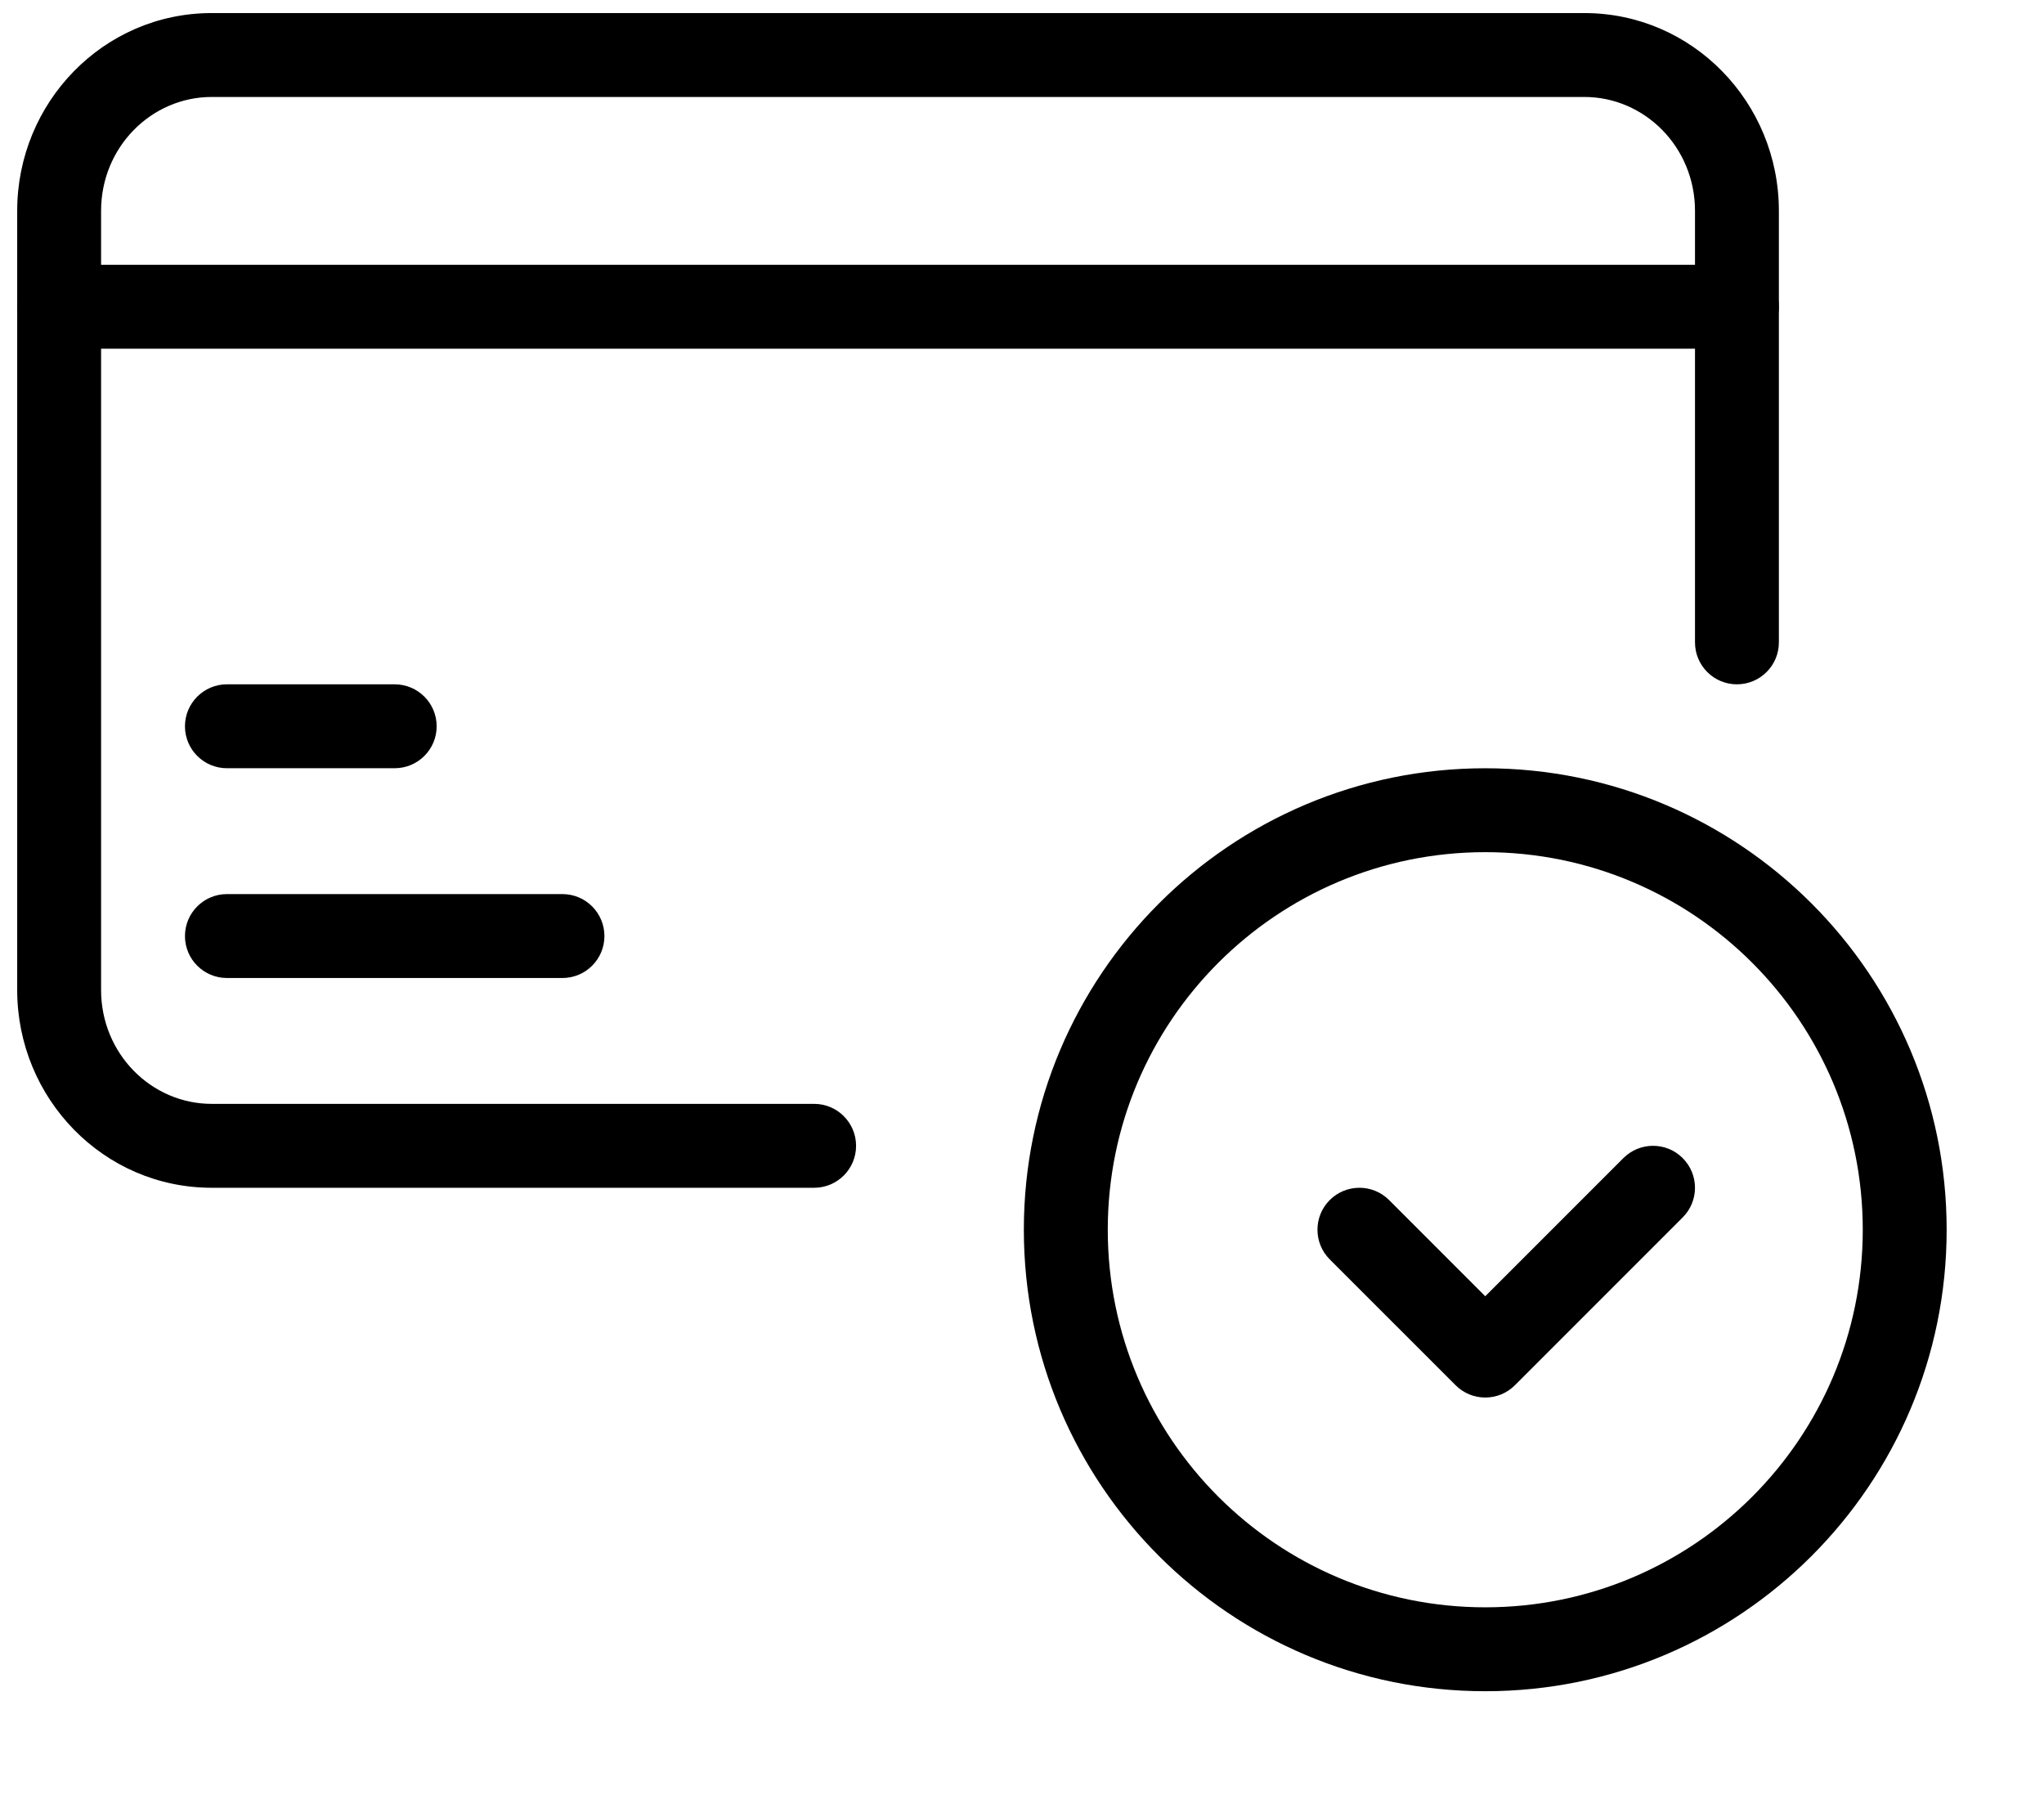
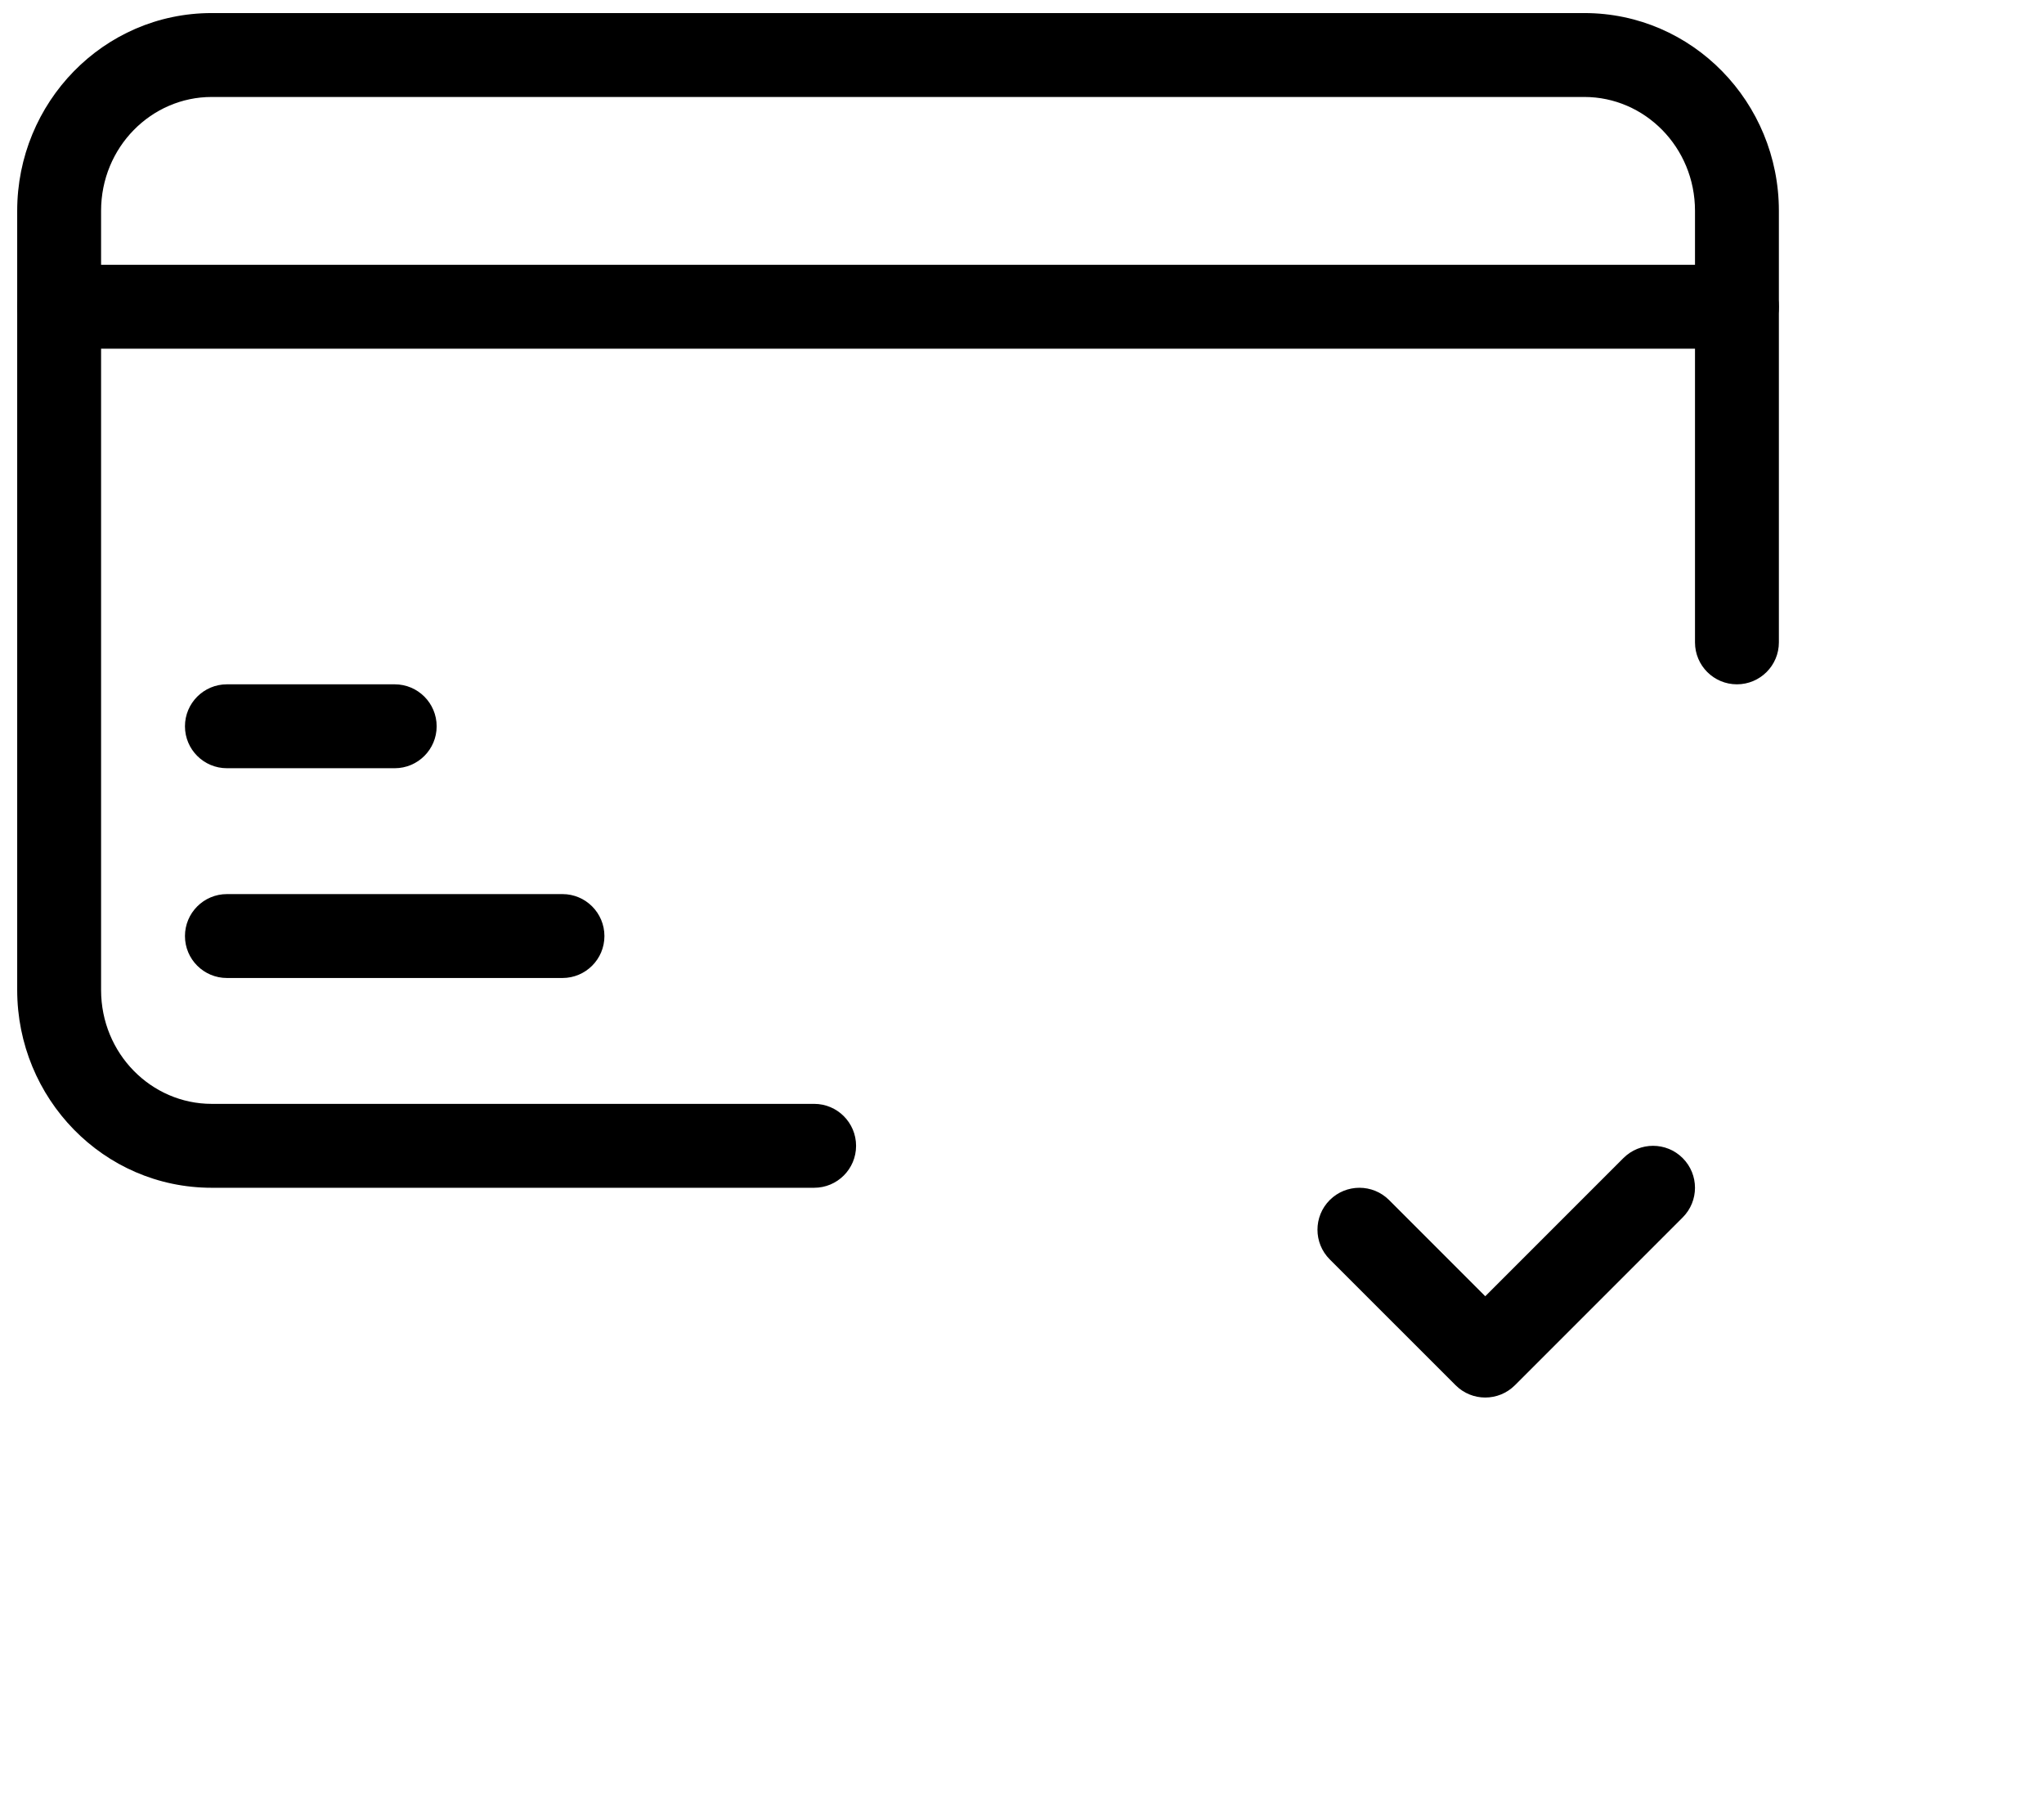
<svg xmlns="http://www.w3.org/2000/svg" width="51" height="45" viewBox="0 0 51 45" fill="none">
  <path fill-rule="evenodd" clip-rule="evenodd" d="M0.429 5.26C0.429 2.556 2.58 0.326 5.281 0.326H39.532C42.233 0.326 44.385 2.556 44.385 5.26V16.025C44.385 16.603 43.916 17.071 43.338 17.071C42.76 17.071 42.292 16.603 42.292 16.025V5.26C42.292 3.67 41.035 2.419 39.532 2.419H5.281C3.778 2.419 2.522 3.67 2.522 5.26V24.696C2.522 26.286 3.778 27.537 5.281 27.537H20.314C20.892 27.537 21.36 28.006 21.36 28.584C21.36 29.162 20.892 29.63 20.314 29.63H5.281C2.58 29.63 0.429 27.4 0.429 24.696V5.26Z" fill="#000000" />
  <path fill-rule="evenodd" clip-rule="evenodd" d="M0.429 7.652C0.429 7.074 0.897 6.605 1.475 6.605H43.338C43.916 6.605 44.385 7.074 44.385 7.652C44.385 8.23 43.916 8.699 43.338 8.699H1.475C0.897 8.699 0.429 8.23 0.429 7.652Z" fill="#000000" />
  <path fill-rule="evenodd" clip-rule="evenodd" d="M4.615 18.118C4.615 17.54 5.084 17.071 5.662 17.071H9.848C10.426 17.071 10.895 17.54 10.895 18.118C10.895 18.696 10.426 19.164 9.848 19.164H5.662C5.084 19.164 4.615 18.696 4.615 18.118Z" fill="#000000" />
  <path fill-rule="evenodd" clip-rule="evenodd" d="M4.615 23.351C4.615 22.773 5.084 22.304 5.662 22.304H14.034C14.612 22.304 15.081 22.773 15.081 23.351C15.081 23.929 14.612 24.397 14.034 24.397H5.662C5.084 24.397 4.615 23.929 4.615 23.351Z" fill="#000000" />
-   <path fill-rule="evenodd" clip-rule="evenodd" d="M37.059 21.258C31.857 21.258 27.64 25.475 27.64 30.677C27.64 35.879 31.857 40.096 37.059 40.096C42.261 40.096 46.478 35.879 46.478 30.677C46.478 25.475 42.261 21.258 37.059 21.258ZM25.546 30.677C25.546 24.319 30.701 19.165 37.059 19.165C43.417 19.165 48.571 24.319 48.571 30.677C48.571 37.035 43.417 42.189 37.059 42.189C30.701 42.189 25.546 37.035 25.546 30.677Z" fill="#000000" />
  <path fill-rule="evenodd" clip-rule="evenodd" d="M40.505 28.89C40.914 28.481 41.577 28.481 41.985 28.89C42.394 29.299 42.394 29.961 41.985 30.37L37.799 34.556C37.39 34.965 36.727 34.965 36.319 34.556L33.179 31.417C32.77 31.008 32.77 30.345 33.179 29.936C33.588 29.528 34.251 29.528 34.659 29.936L37.059 32.336L40.505 28.89Z" fill="#000000" />
</svg>